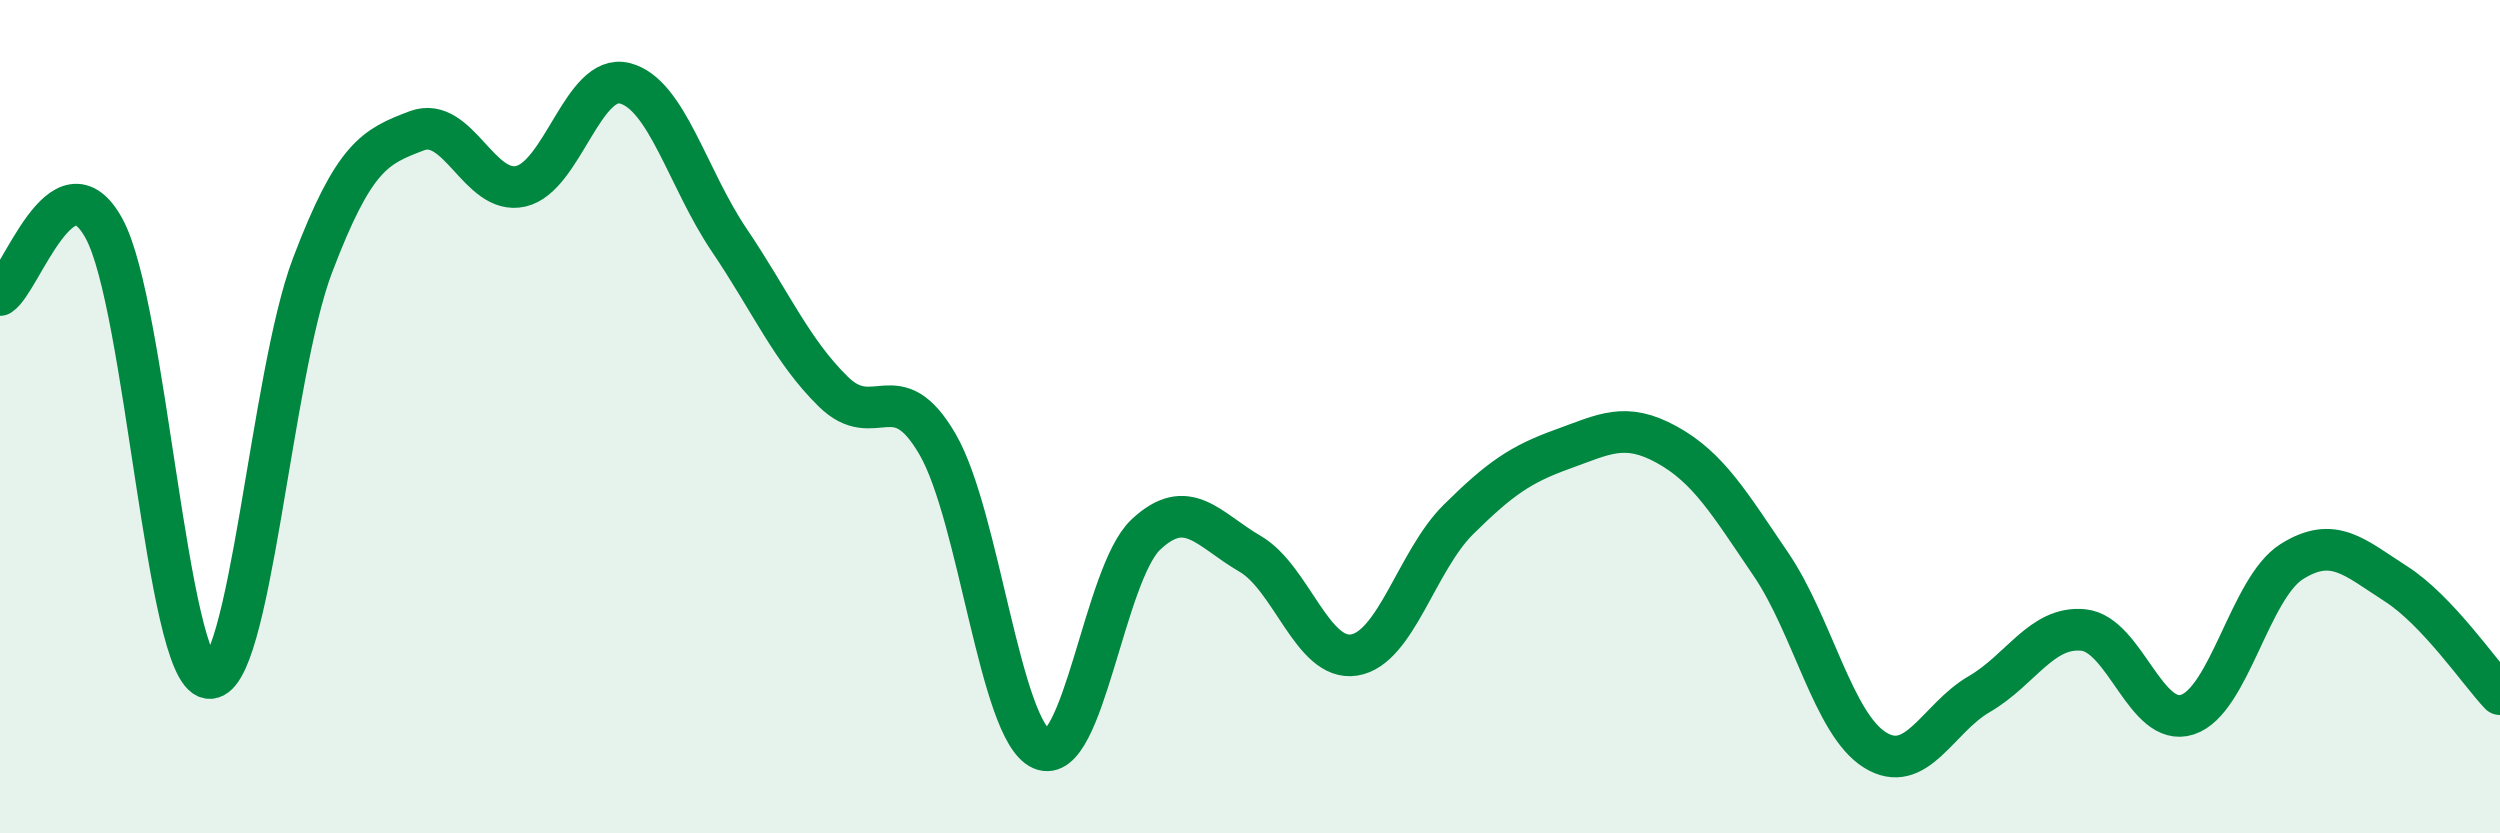
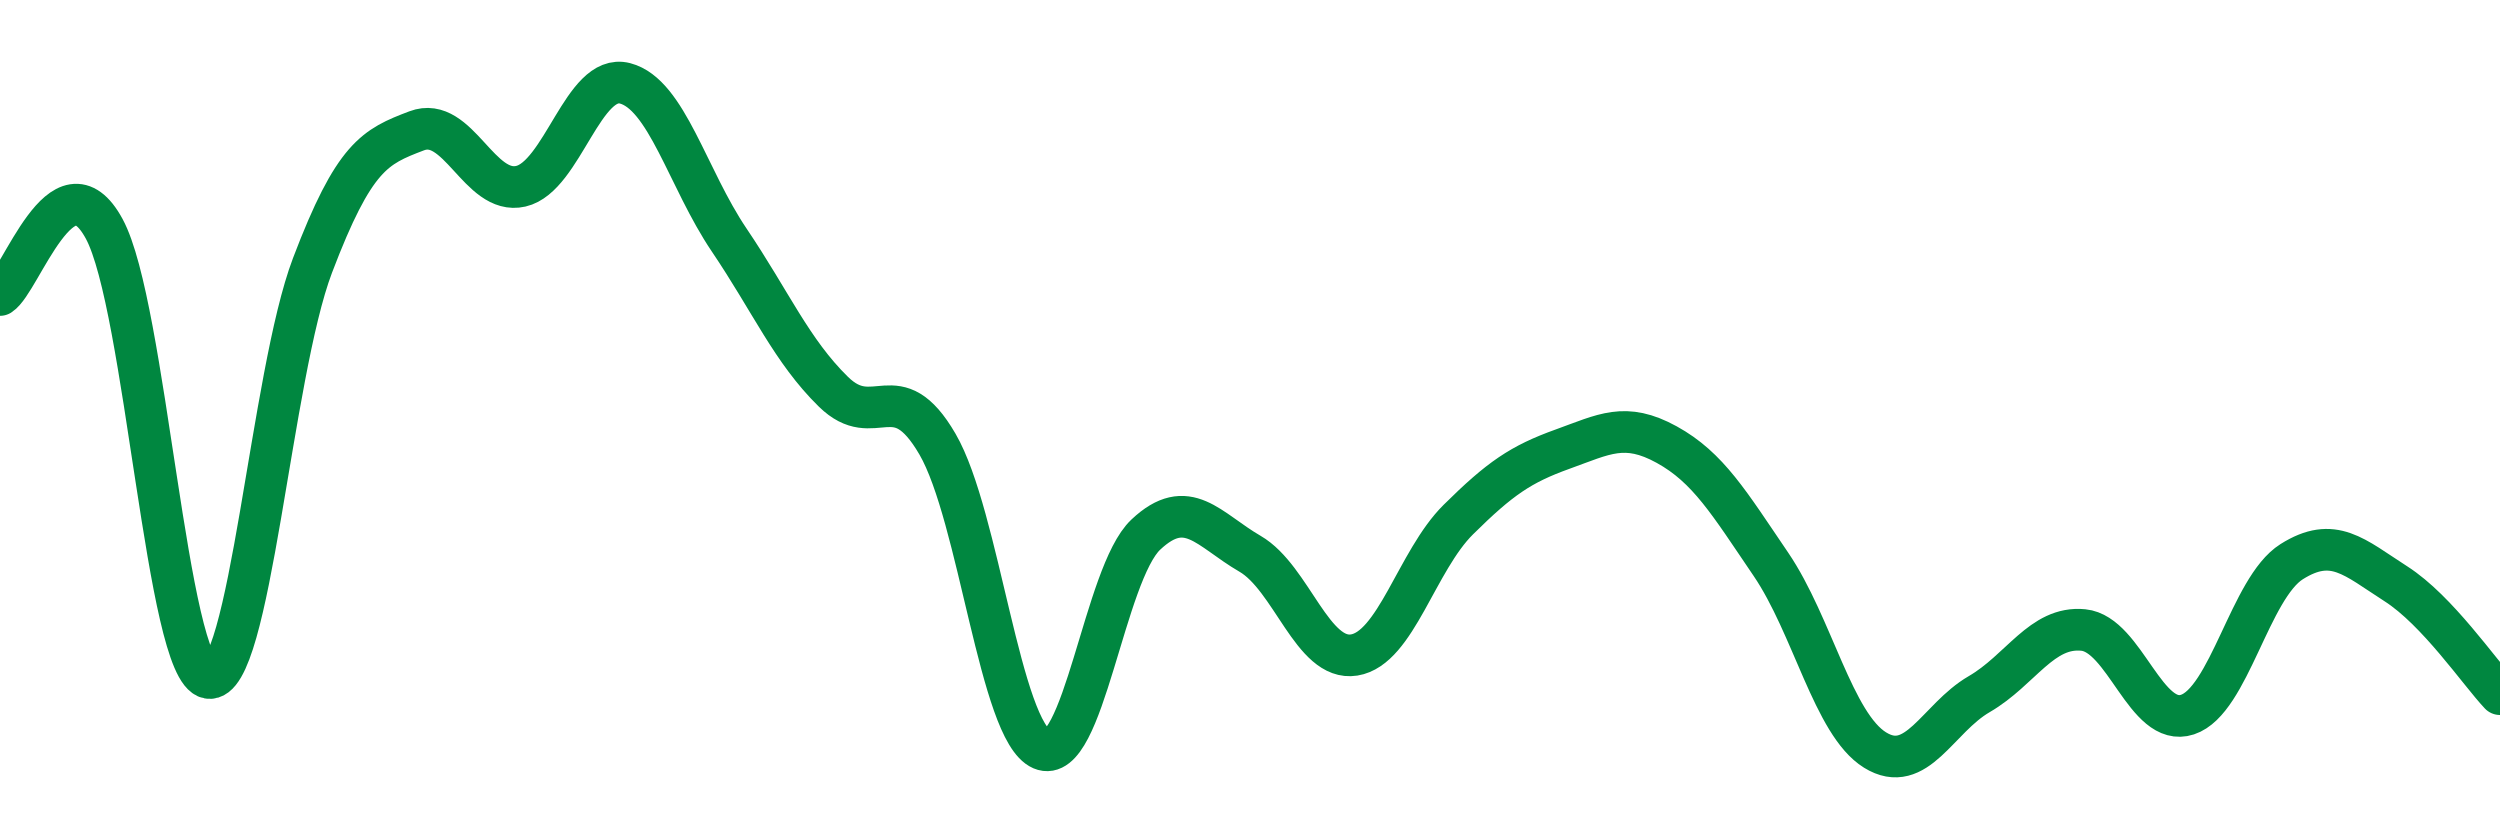
<svg xmlns="http://www.w3.org/2000/svg" width="60" height="20" viewBox="0 0 60 20">
-   <path d="M 0,7.08 C 0.5,6.76 1.5,3.65 2.5,5.49 C 3.5,7.33 4,16.09 5,16.27 C 6,16.45 6.5,9 7.5,6.37 C 8.5,3.74 9,3.52 10,3.14 C 11,2.76 11.5,4.7 12.5,4.47 C 13.5,4.24 14,1.74 15,2 C 16,2.26 16.5,4.28 17.5,5.76 C 18.5,7.24 19,8.42 20,9.4 C 21,10.38 21.5,8.94 22.5,10.66 C 23.5,12.38 24,17.55 25,17.98 C 26,18.41 26.5,13.77 27.5,12.83 C 28.5,11.89 29,12.71 30,13.29 C 31,13.87 31.5,15.88 32.5,15.72 C 33.5,15.56 34,13.46 35,12.47 C 36,11.48 36.5,11.14 37.5,10.78 C 38.5,10.42 39,10.12 40,10.67 C 41,11.22 41.5,12.07 42.5,13.54 C 43.5,15.01 44,17.38 45,18 C 46,18.62 46.5,17.24 47.5,16.66 C 48.5,16.08 49,15.02 50,15.12 C 51,15.22 51.5,17.48 52.5,17.15 C 53.5,16.82 54,14.11 55,13.48 C 56,12.85 56.5,13.37 57.5,14.01 C 58.5,14.65 59.5,16.13 60,16.66L60 20L0 20Z" fill="#008740" opacity="0.1" stroke-linecap="round" stroke-linejoin="round" />
  <path d="M 0,7.08 C 0.5,6.76 1.5,3.65 2.5,5.49 C 3.5,7.33 4,16.09 5,16.27 C 6,16.45 6.5,9 7.5,6.37 C 8.5,3.74 9,3.52 10,3.14 C 11,2.76 11.5,4.7 12.5,4.47 C 13.5,4.24 14,1.74 15,2 C 16,2.26 16.5,4.28 17.5,5.76 C 18.5,7.24 19,8.42 20,9.4 C 21,10.38 21.5,8.94 22.5,10.66 C 23.5,12.38 24,17.55 25,17.98 C 26,18.41 26.5,13.77 27.5,12.83 C 28.5,11.89 29,12.71 30,13.29 C 31,13.87 31.5,15.88 32.5,15.72 C 33.5,15.56 34,13.46 35,12.47 C 36,11.48 36.5,11.14 37.5,10.78 C 38.5,10.42 39,10.12 40,10.67 C 41,11.22 41.5,12.07 42.5,13.54 C 43.5,15.01 44,17.38 45,18 C 46,18.62 46.5,17.24 47.5,16.66 C 48.5,16.08 49,15.02 50,15.12 C 51,15.22 51.5,17.48 52.5,17.15 C 53.5,16.82 54,14.11 55,13.48 C 56,12.85 56.5,13.37 57.5,14.01 C 58.5,14.65 59.5,16.13 60,16.66" stroke="#008740" stroke-width="1" fill="none" stroke-linecap="round" stroke-linejoin="round" />
</svg>